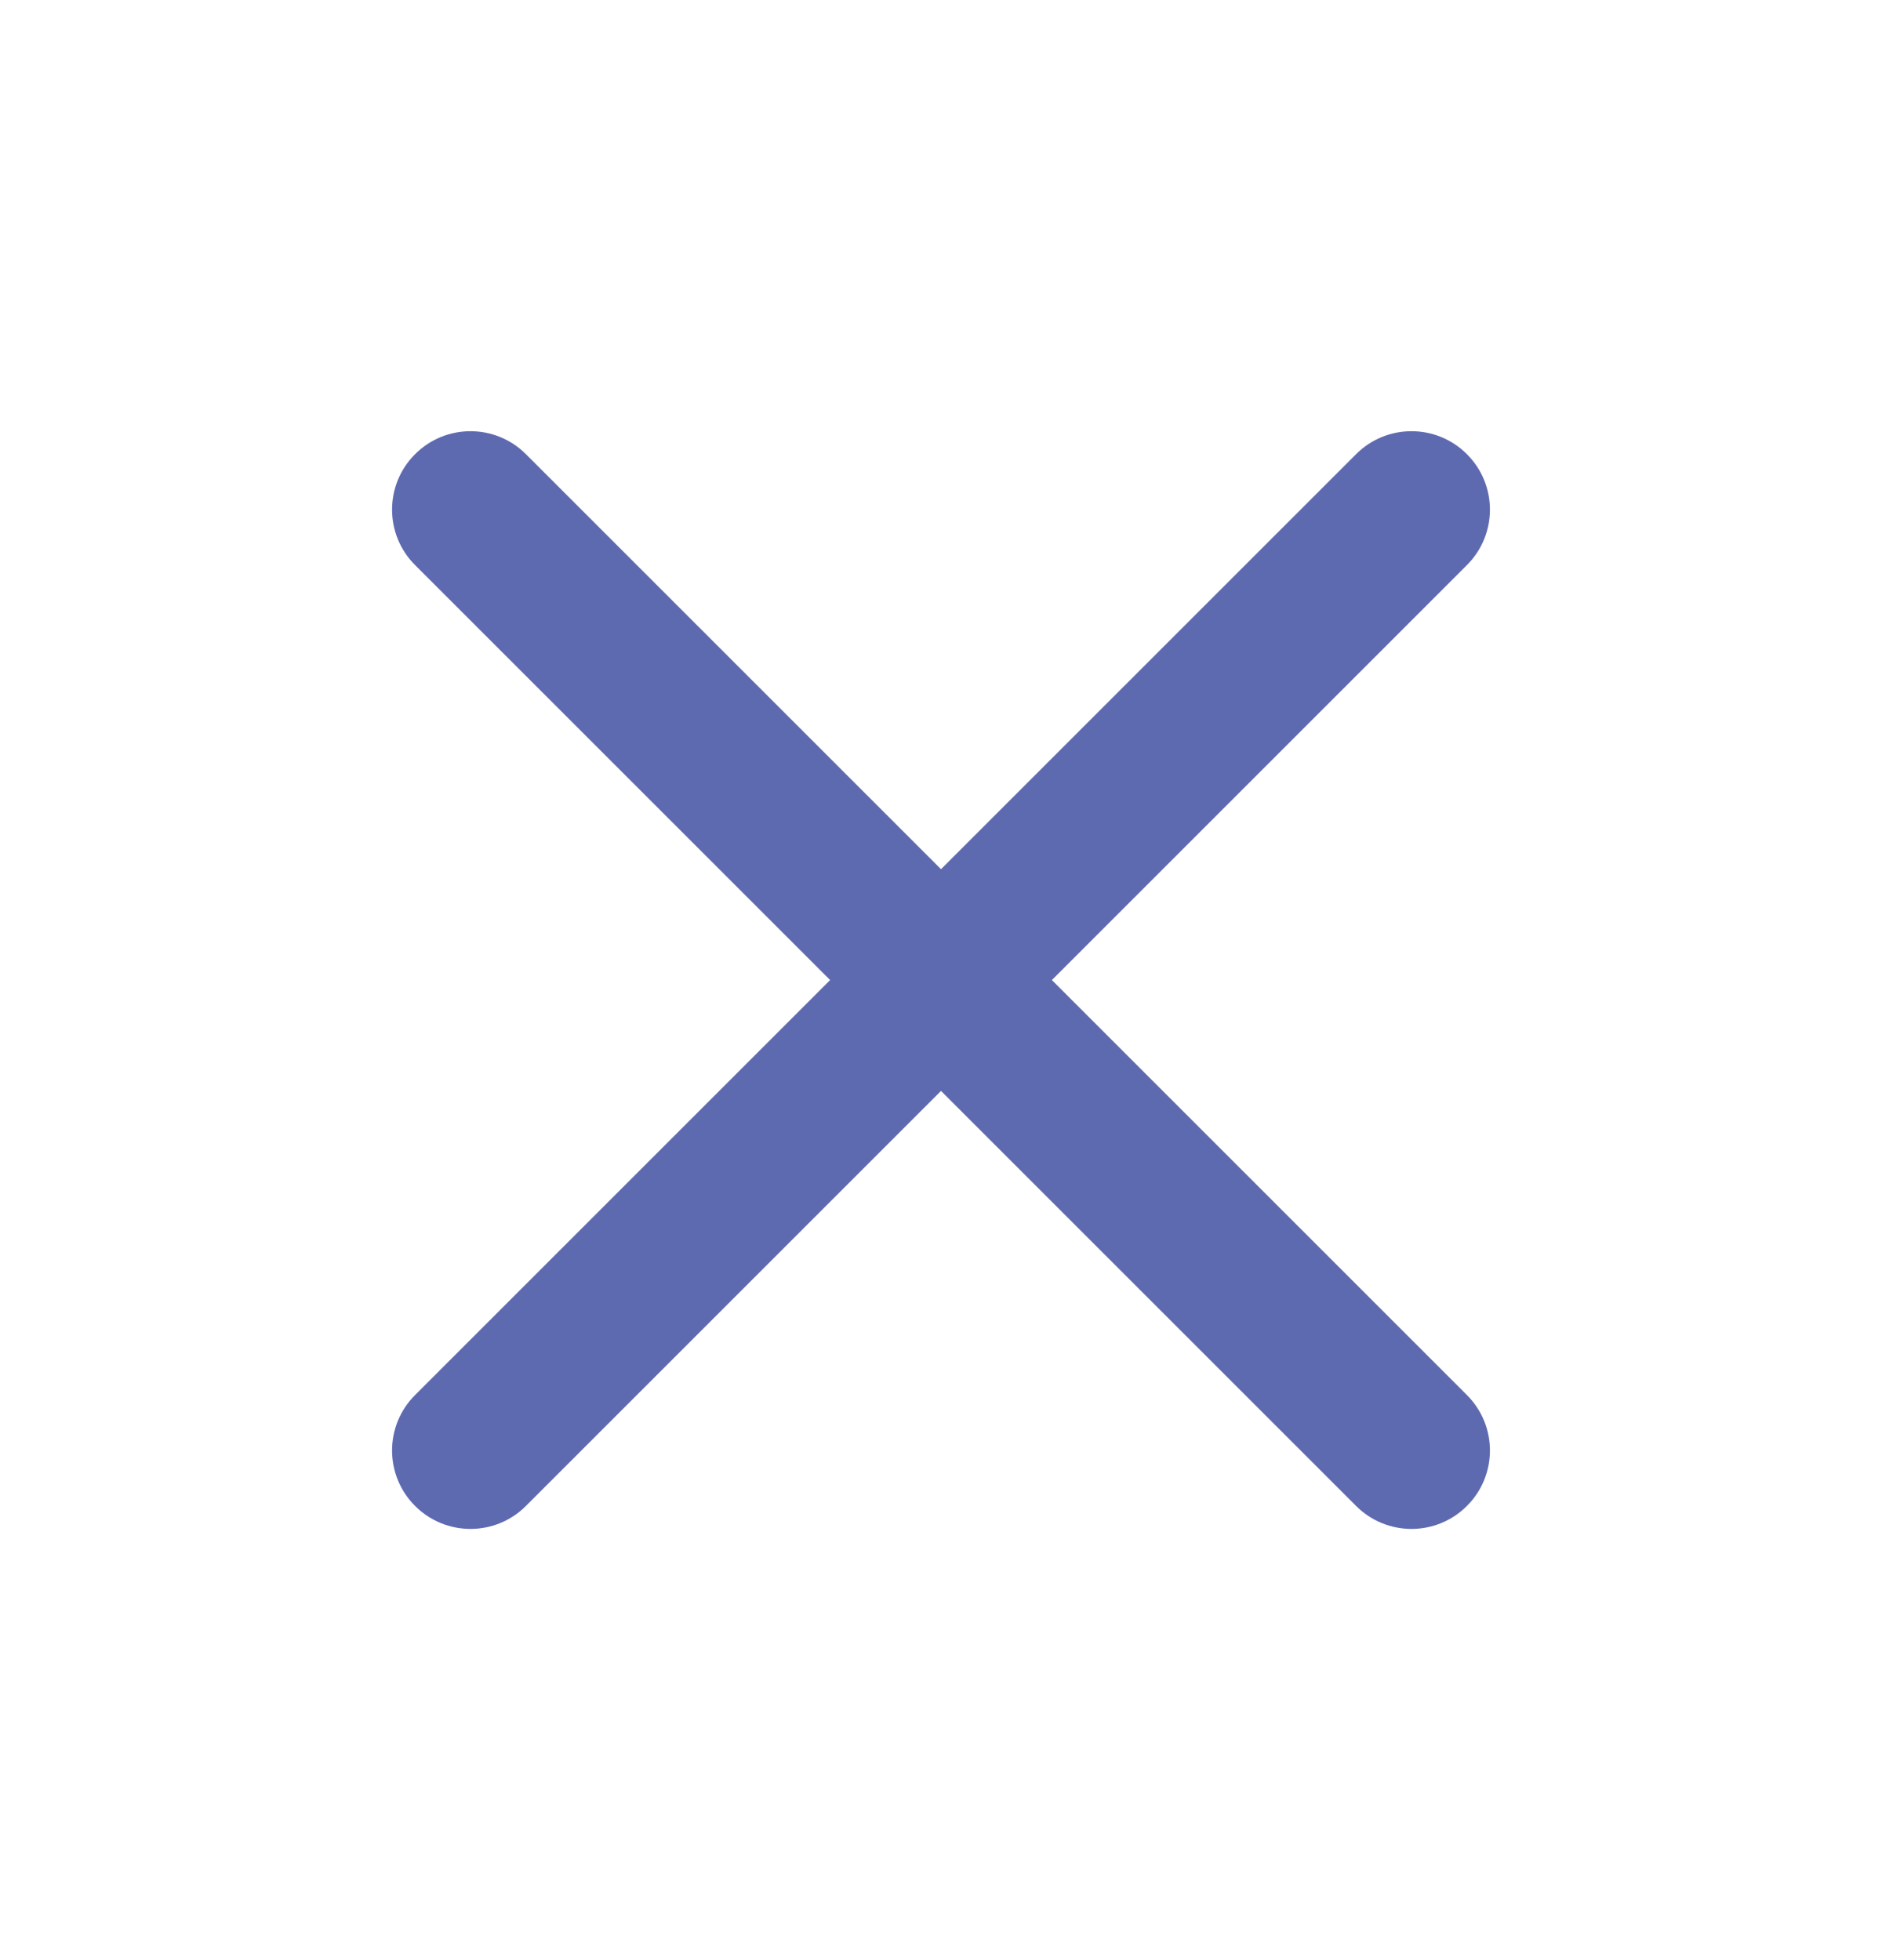
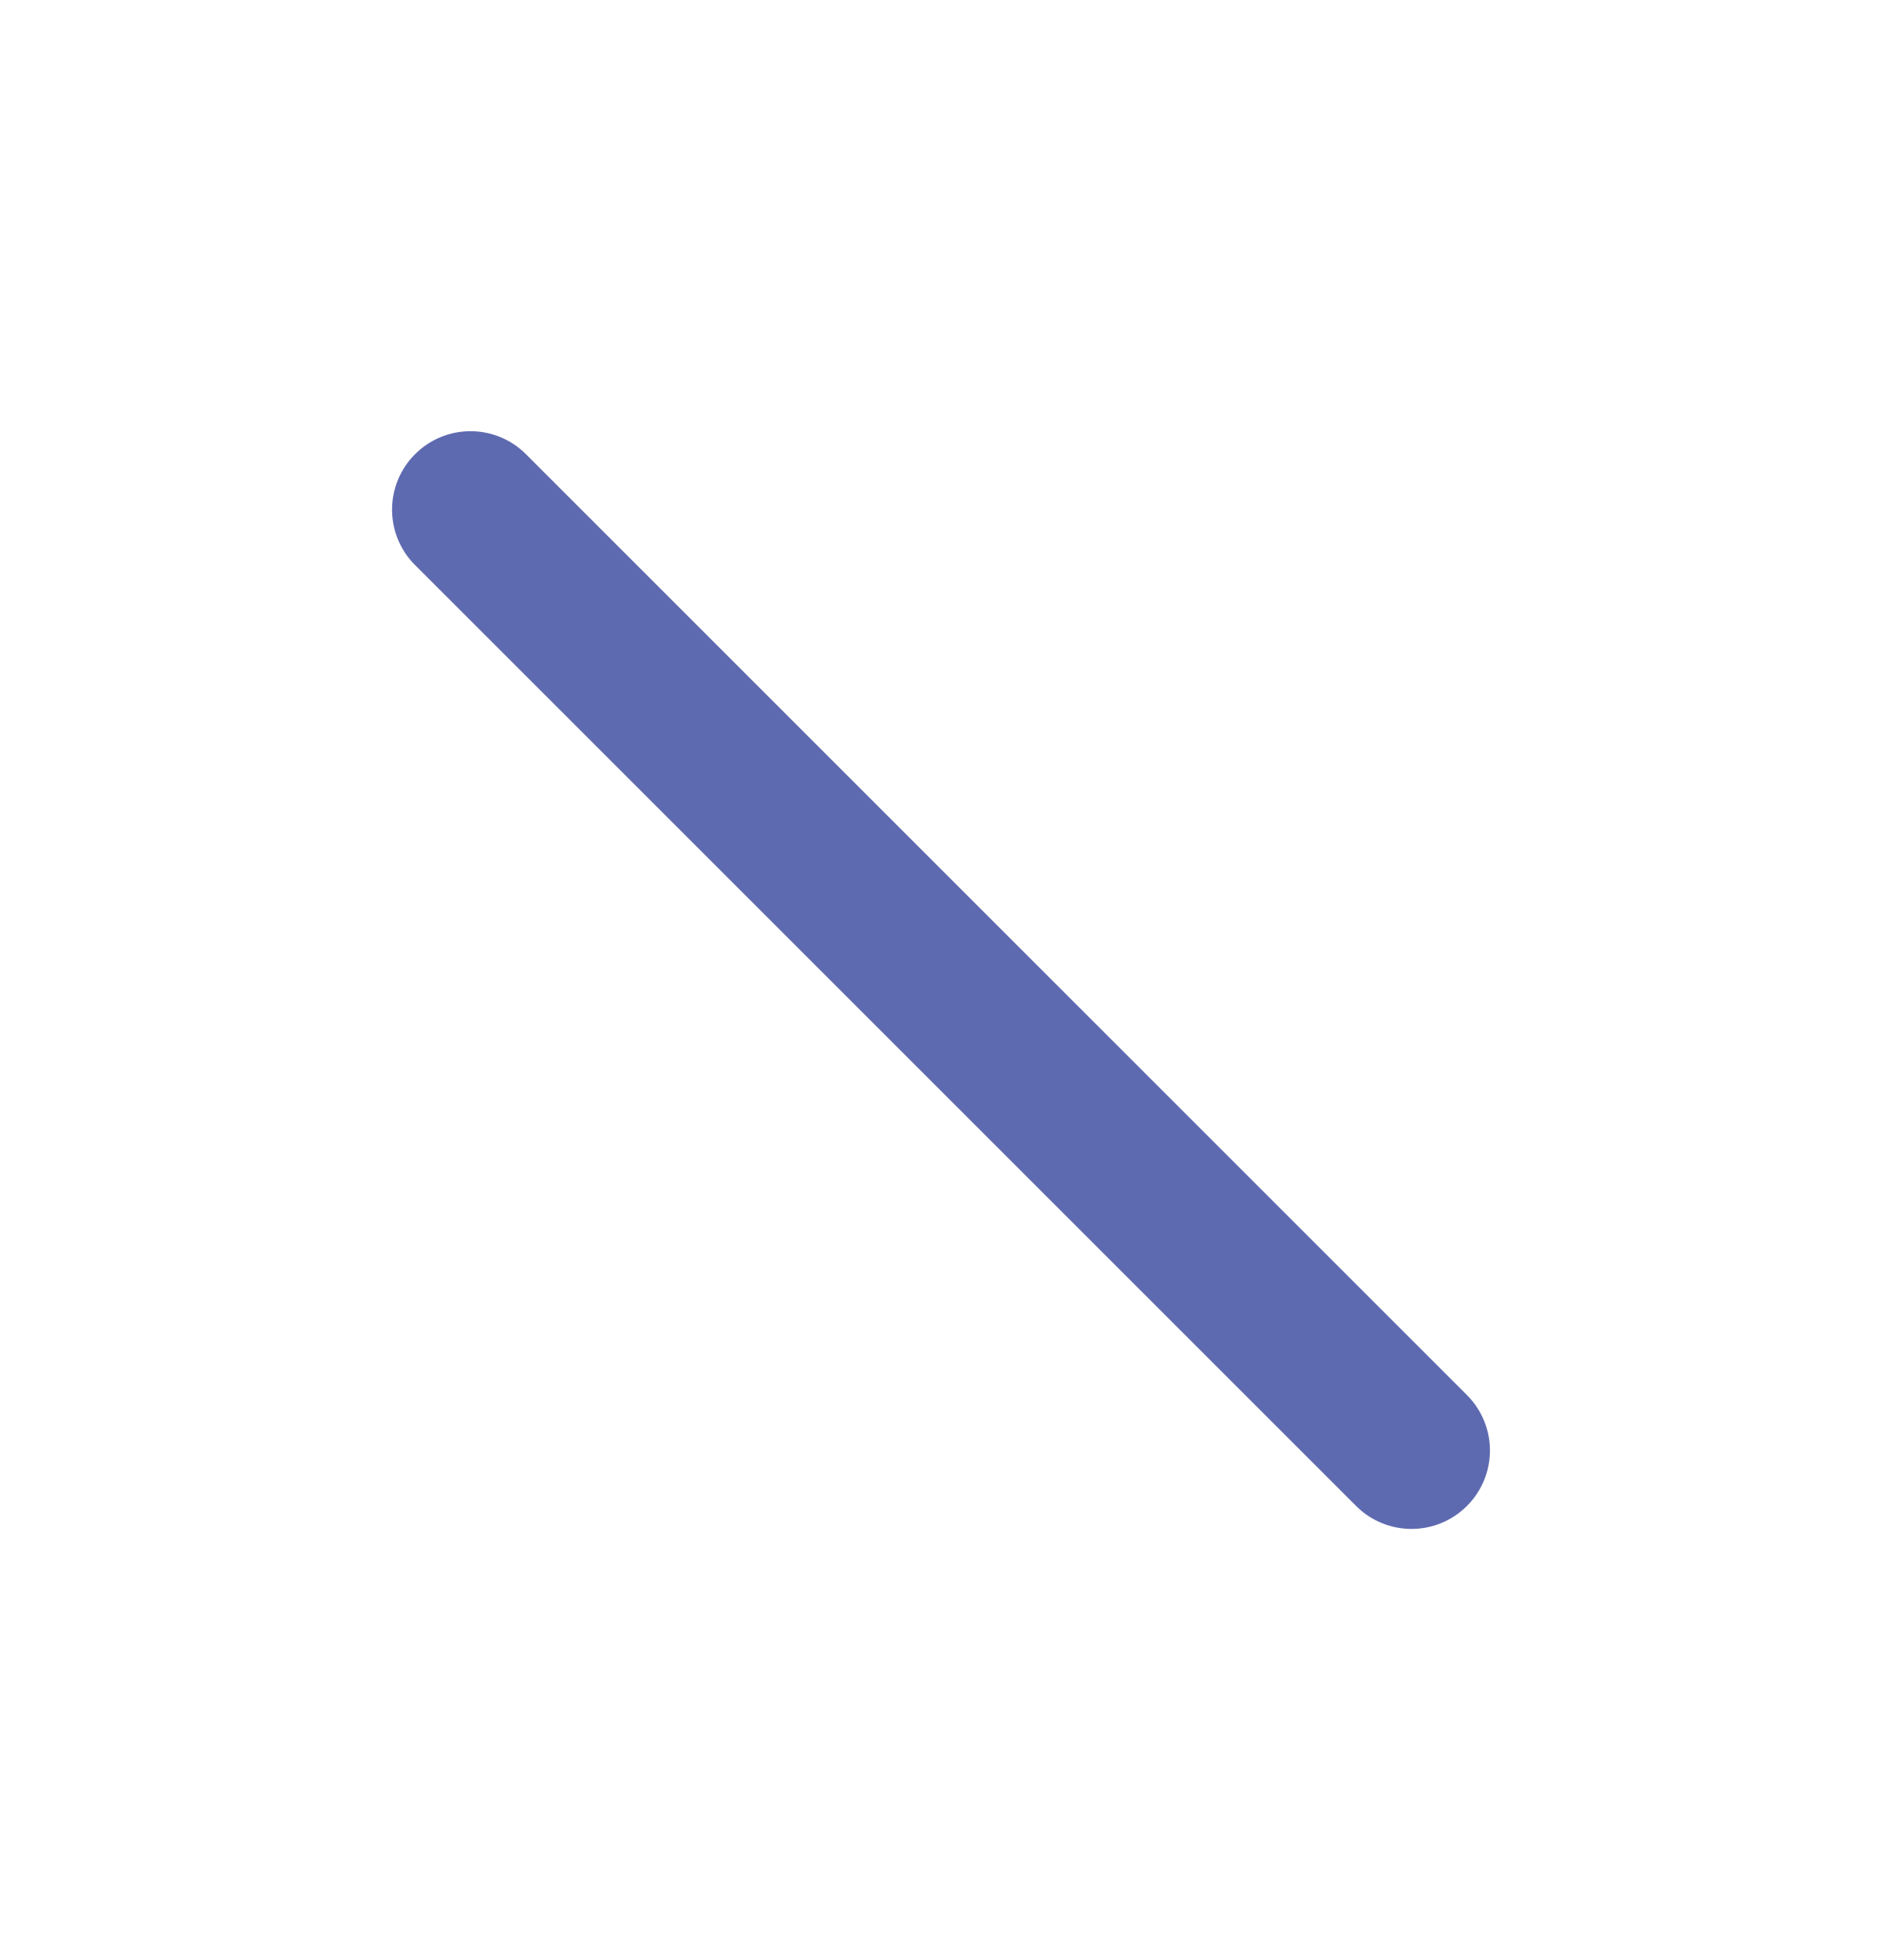
<svg xmlns="http://www.w3.org/2000/svg" width="24" height="25" viewBox="0 0 24 25" fill="none">
  <path fill-rule="evenodd" clip-rule="evenodd" d="M5.293 5.793C5.683 5.402 6.317 5.402 6.707 5.793L18.707 17.793C19.098 18.183 19.098 18.817 18.707 19.207C18.317 19.598 17.683 19.598 17.293 19.207L5.293 7.207C4.902 6.817 4.902 6.183 5.293 5.793Z" fill="#5E6AB0" />
-   <path fill-rule="evenodd" clip-rule="evenodd" d="M18.707 5.793C18.317 5.402 17.683 5.402 17.293 5.793L5.293 17.793C4.902 18.183 4.902 18.817 5.293 19.207C5.683 19.598 6.317 19.598 6.707 19.207L18.707 7.207C19.098 6.817 19.098 6.183 18.707 5.793Z" fill="#5E6AB0" />
</svg>